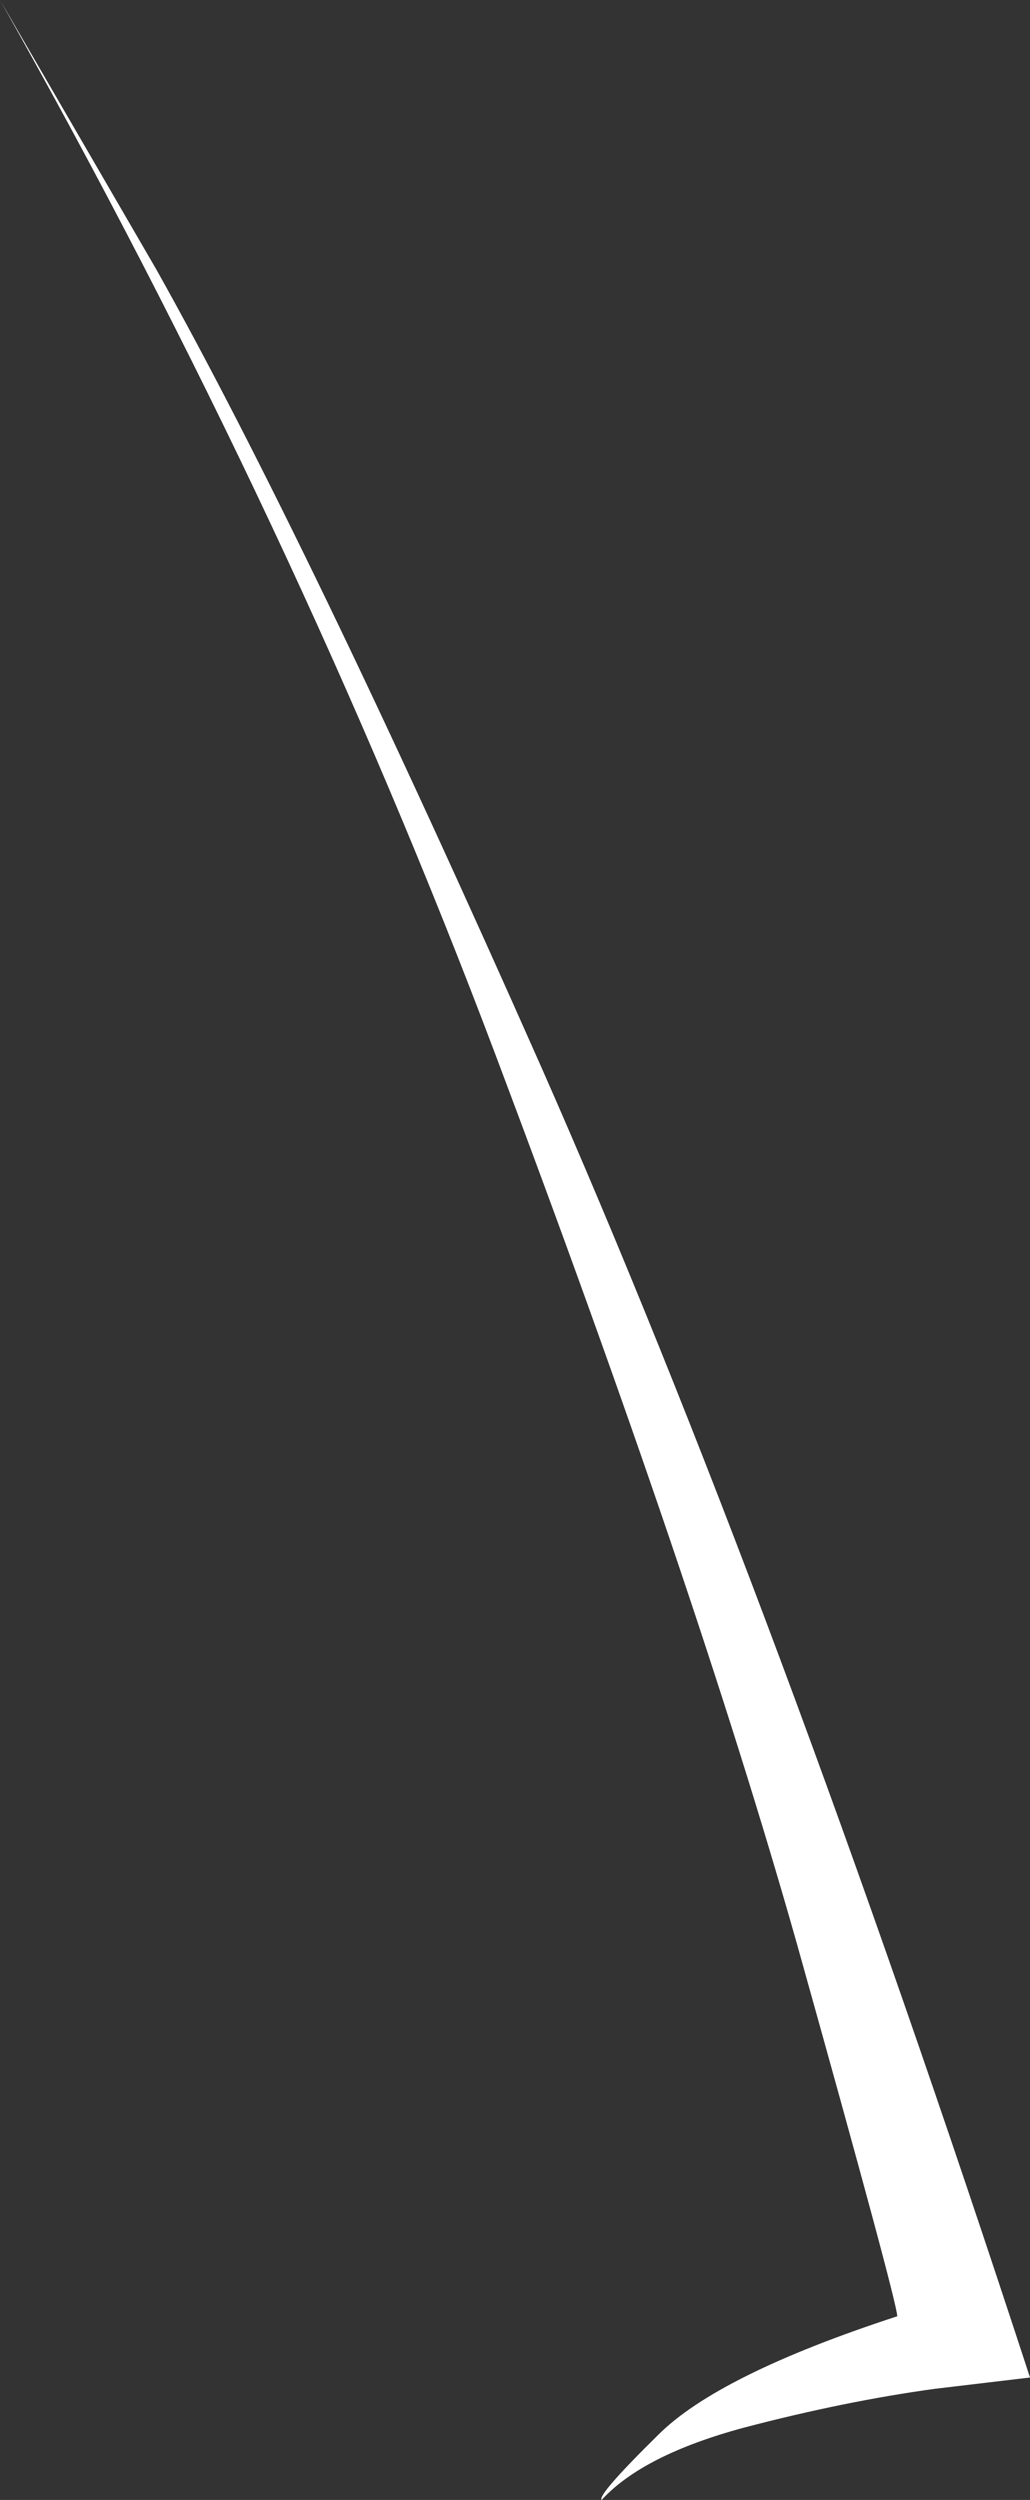
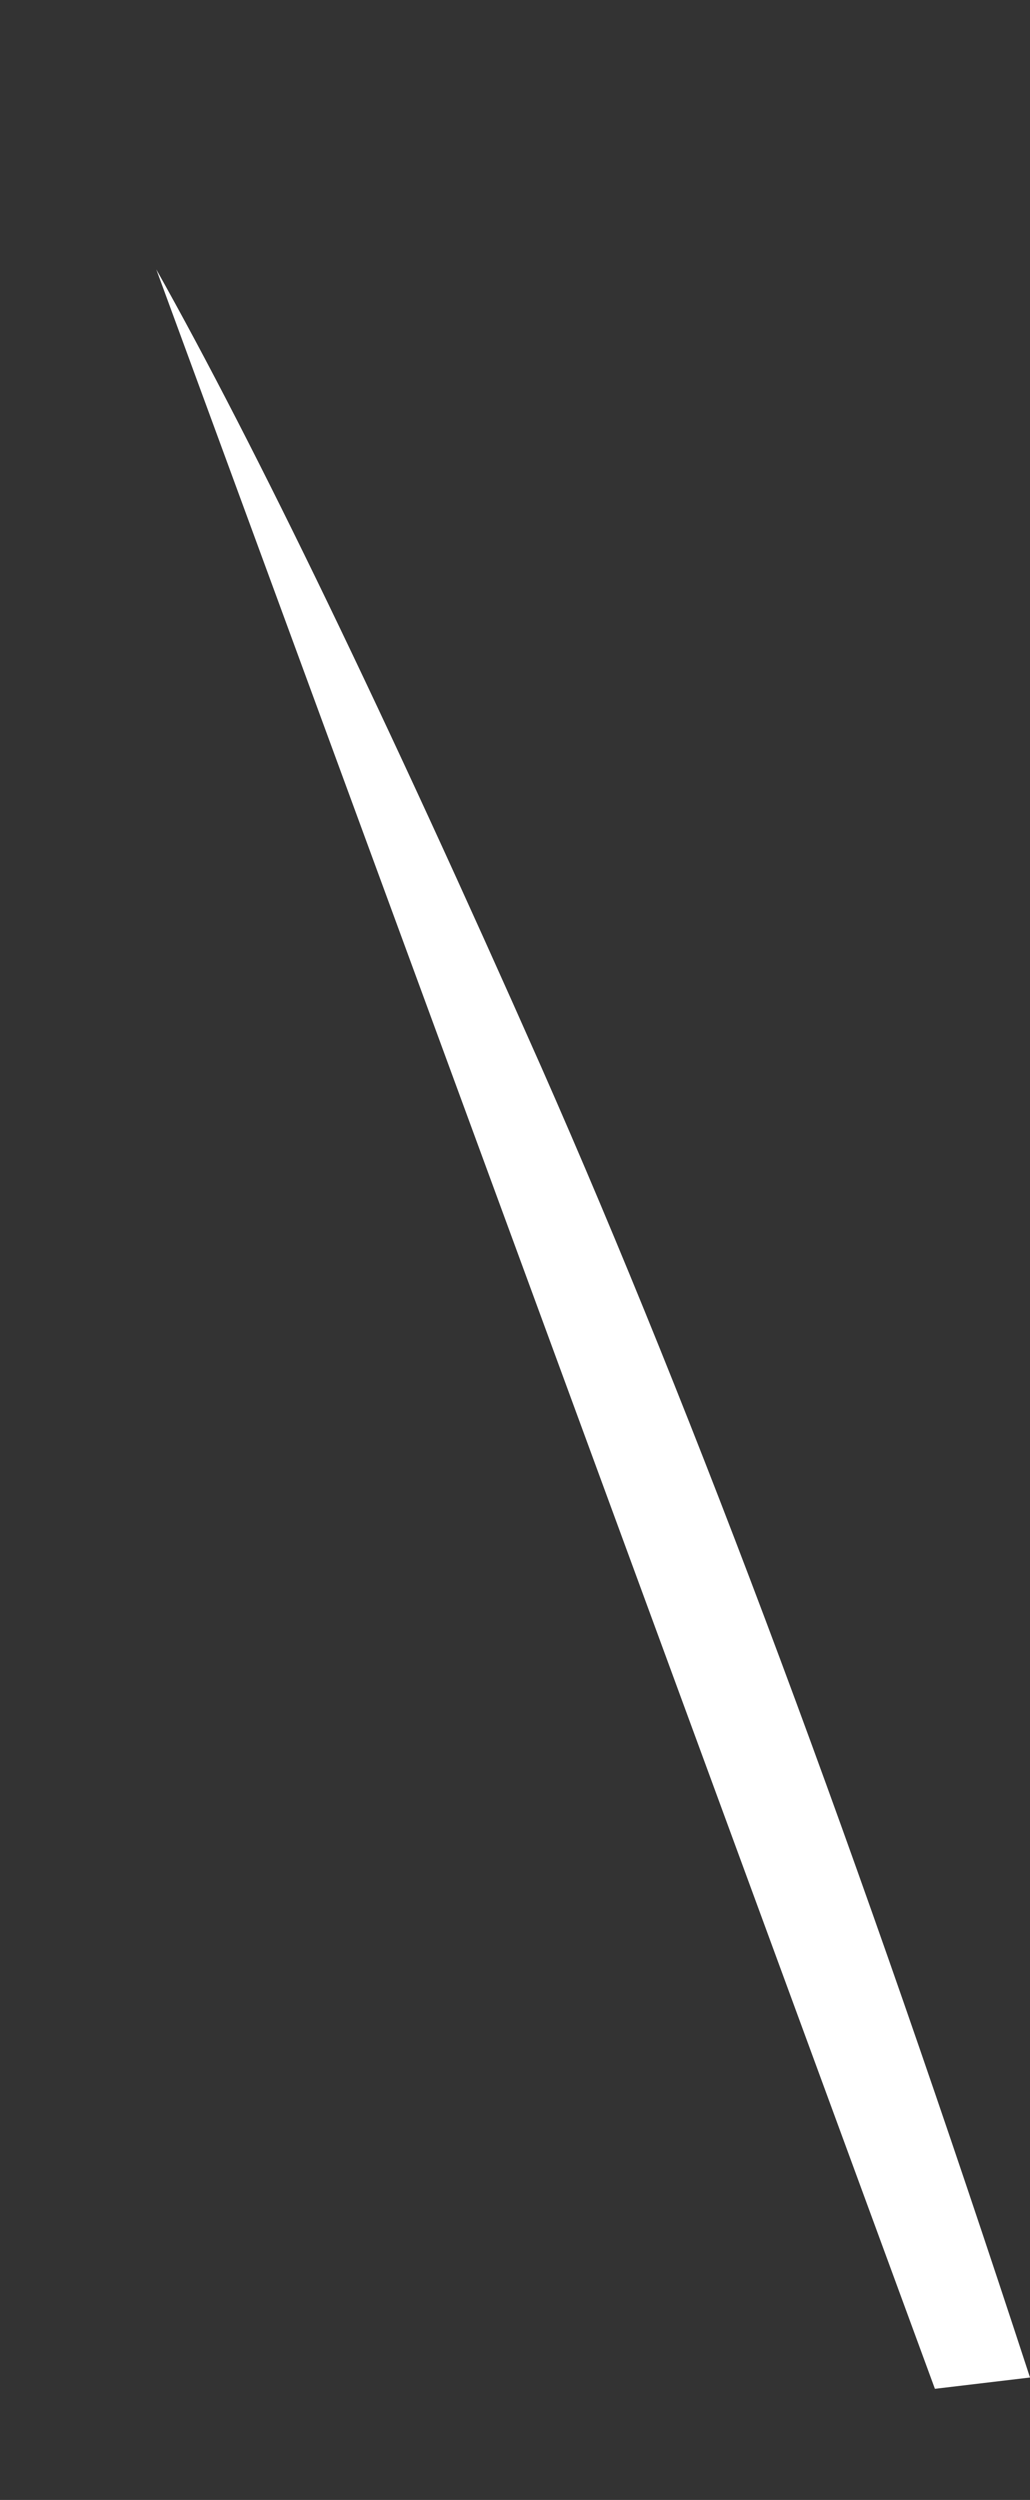
<svg xmlns="http://www.w3.org/2000/svg" height="132.7px" width="54.7px">
  <rect width="100%" height="100%" fill="#333333" stroke="none" />
  <g transform="matrix(1.0, 0.0, 0.0, 1.0, 0.0, 0.0)">
-     <path d="M8.3 14.3 Q16.3 28.55 28.75 56.65 41.15 84.75 54.7 126.2 L49.65 126.8 Q44.9 127.45 39.55 128.85 34.15 130.3 31.95 132.7 31.7 132.45 34.95 129.25 38.15 126.05 47.65 122.95 47.65 122.2 42.3 103.1 36.9 84.05 26.3 55.95 15.7 27.85 0.0 0.0 L8.3 14.3" fill="#ffffff" fill-rule="evenodd" stroke="none" />
+     <path d="M8.3 14.3 Q16.3 28.55 28.75 56.65 41.15 84.75 54.7 126.2 L49.65 126.8 L8.3 14.3" fill="#ffffff" fill-rule="evenodd" stroke="none" />
  </g>
</svg>